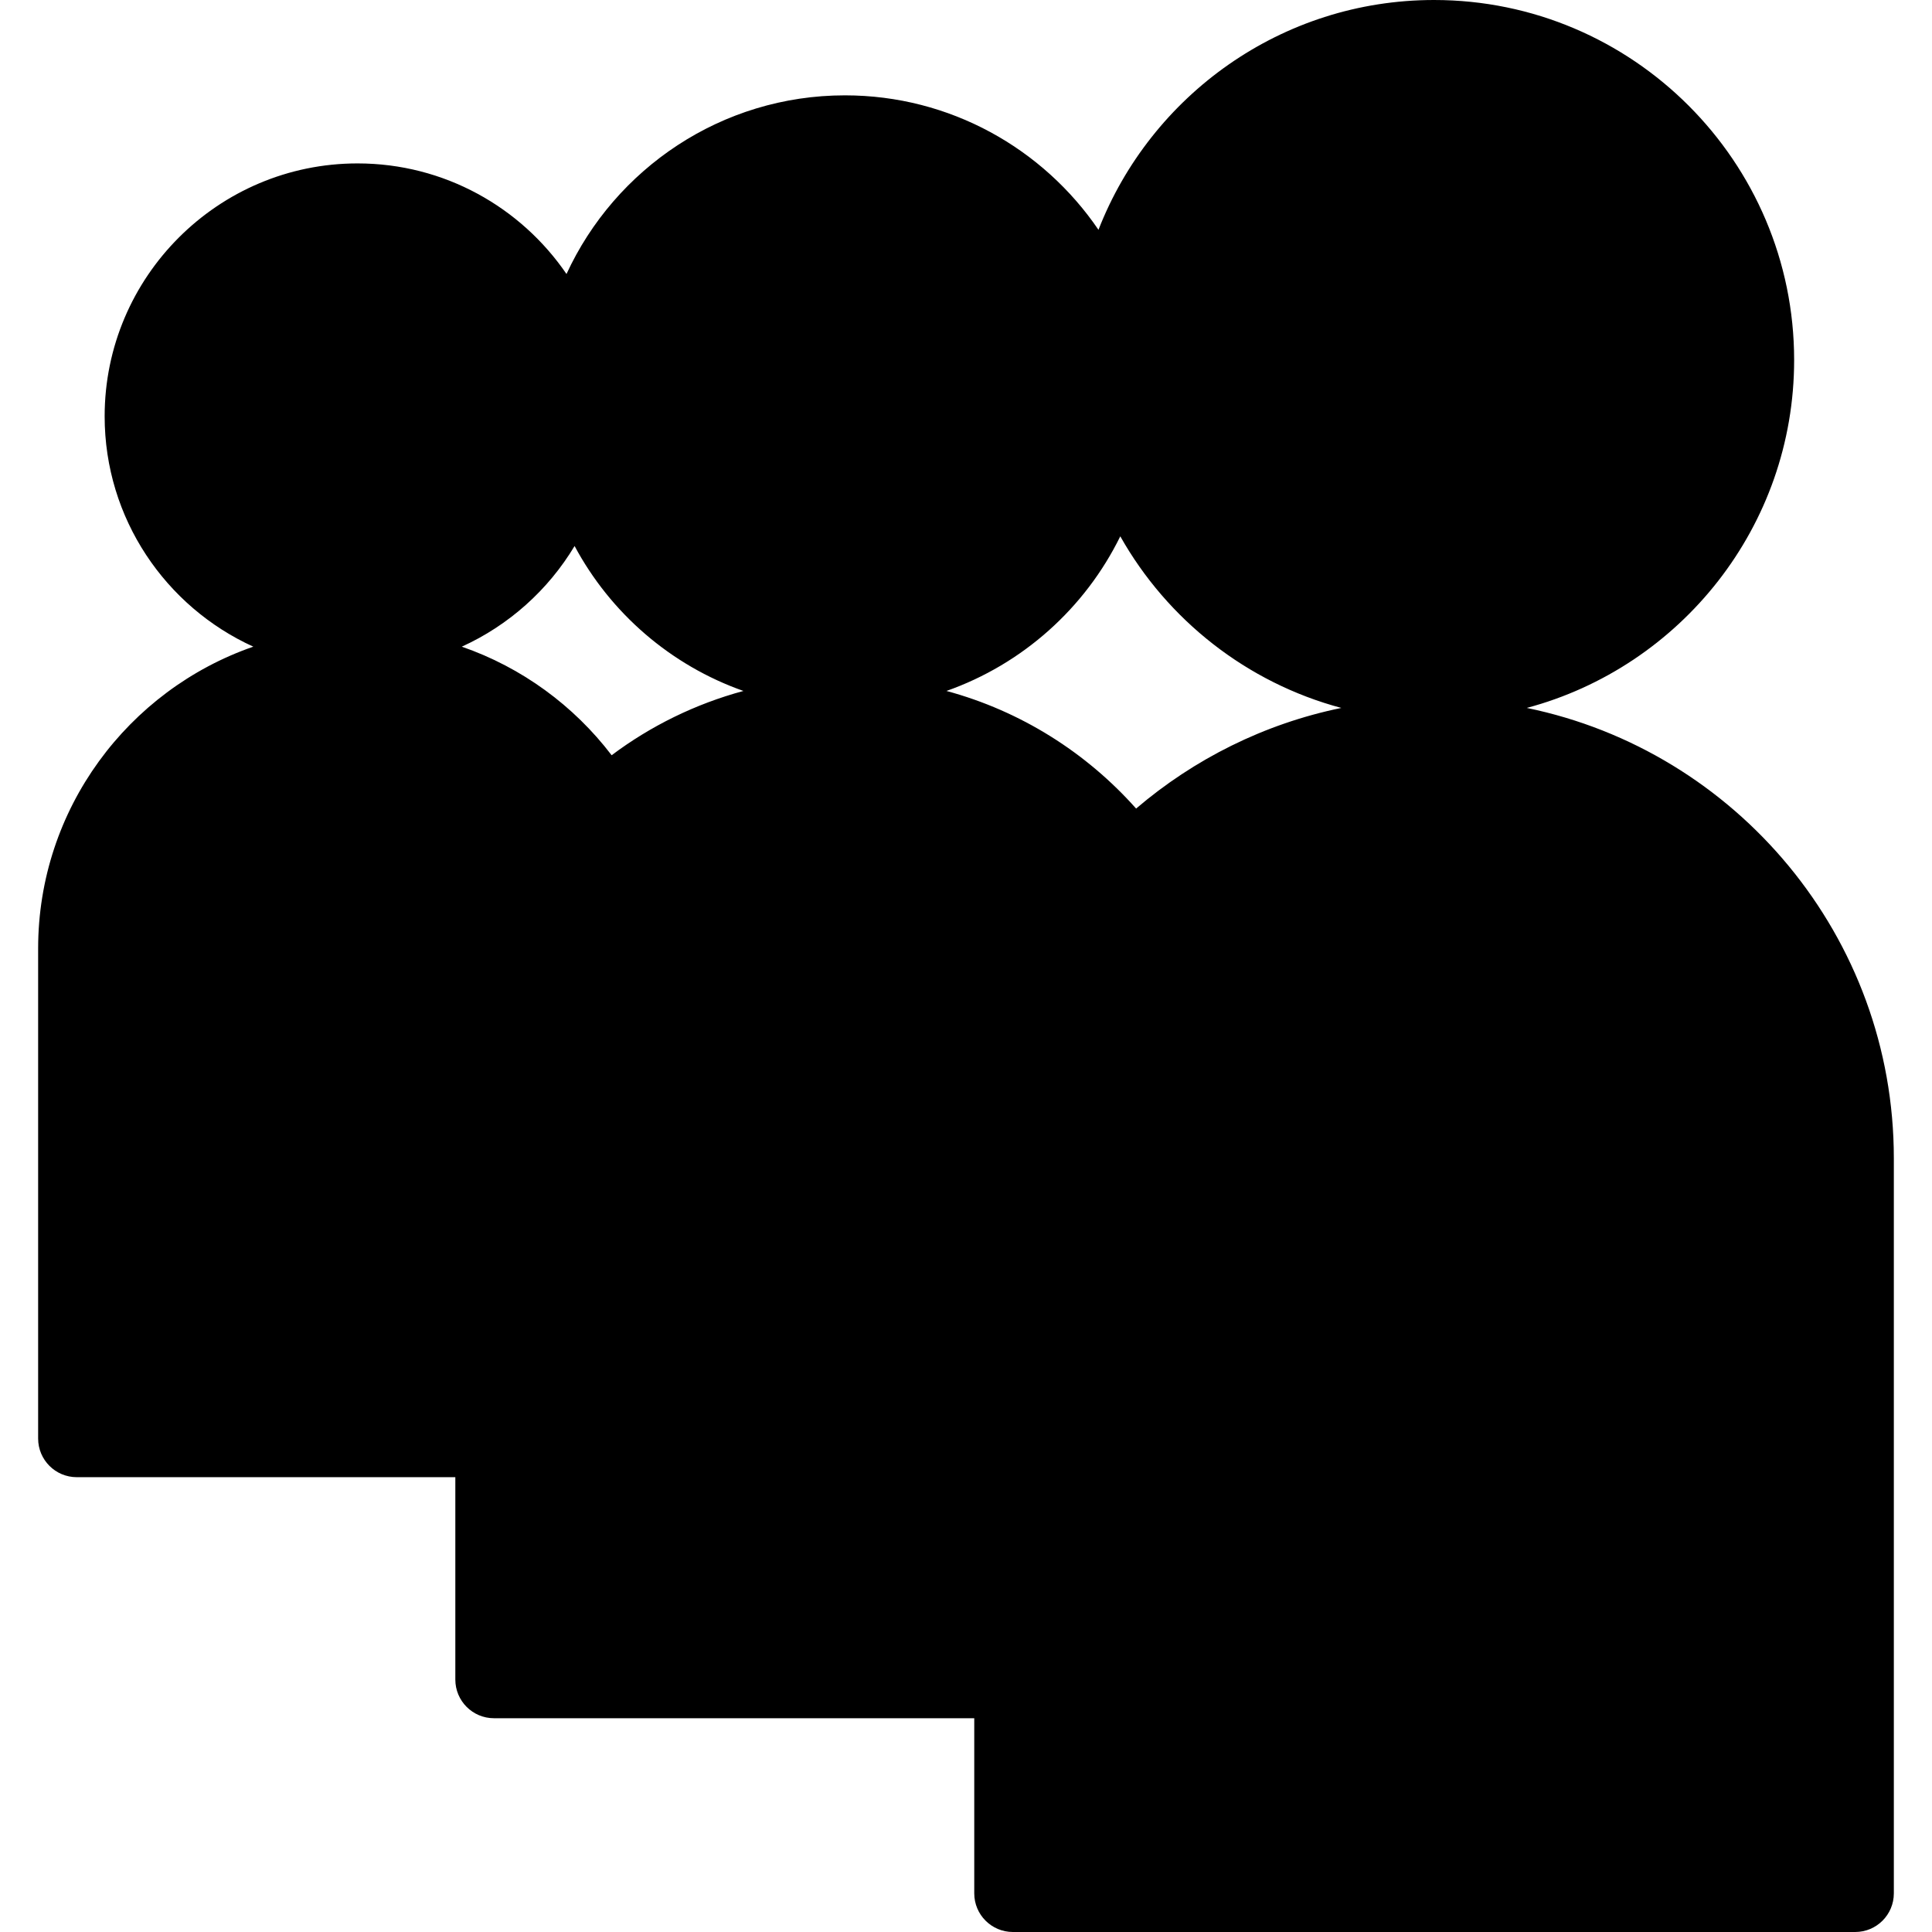
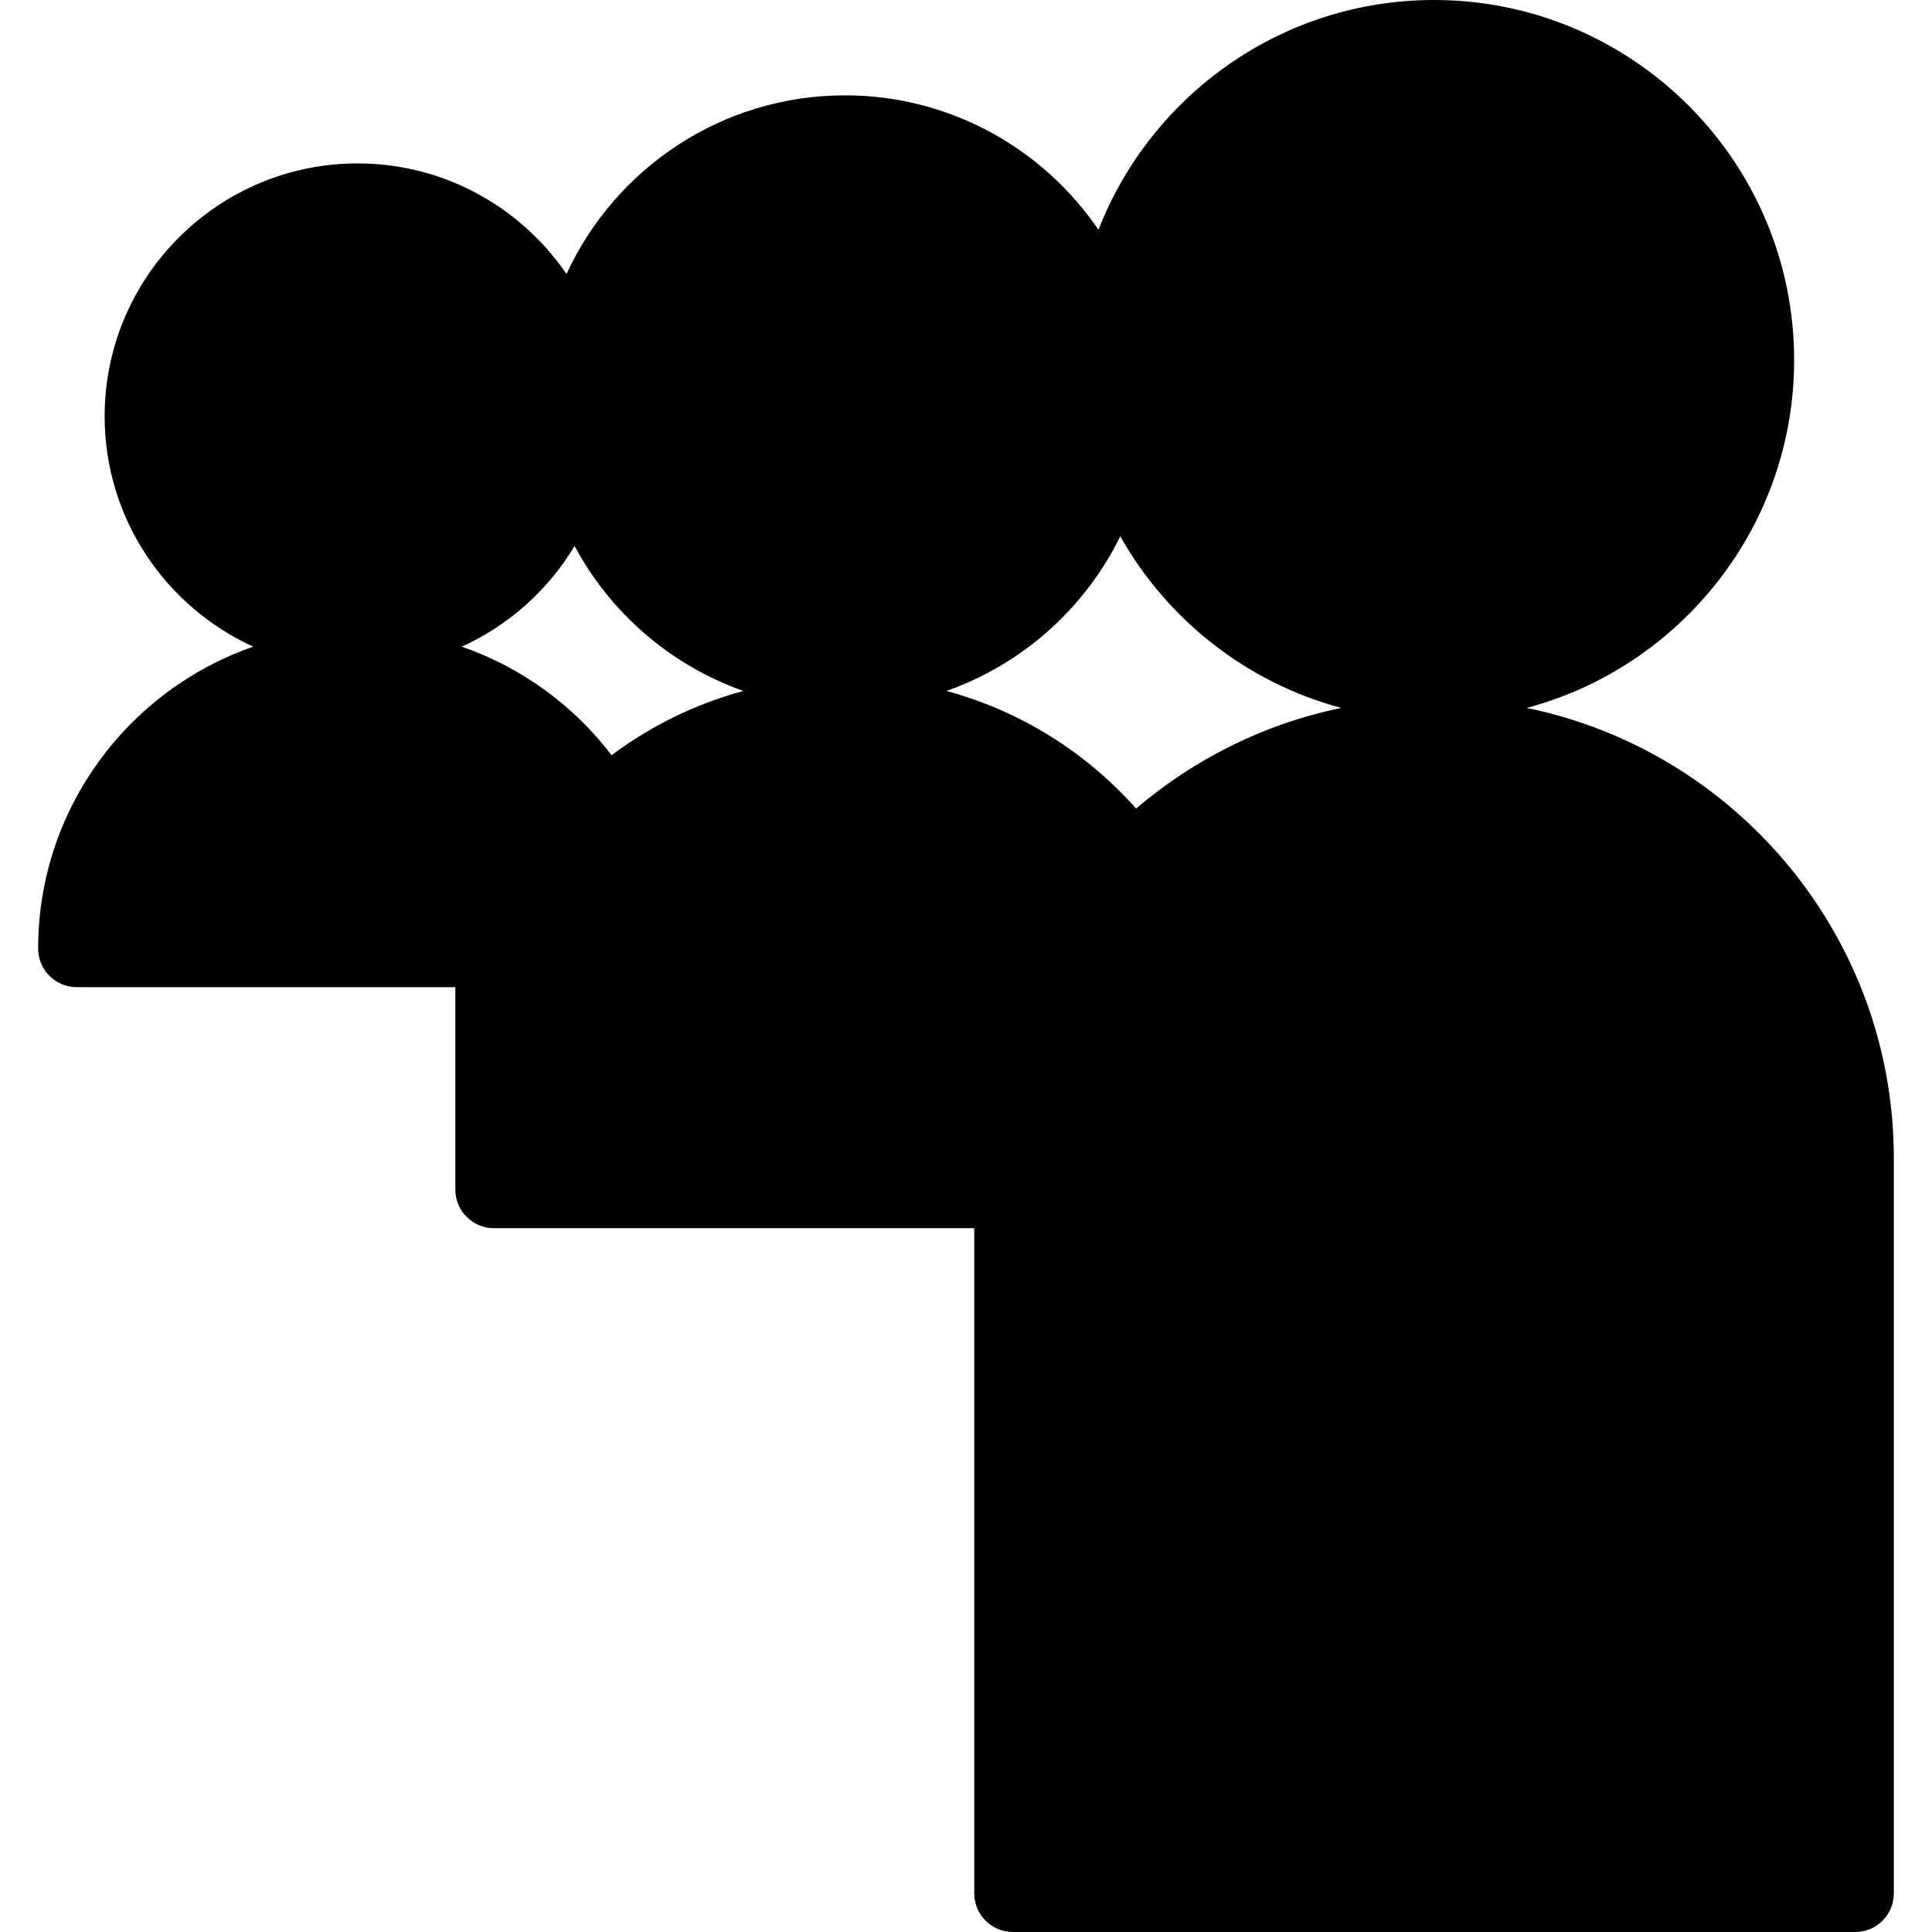
<svg xmlns="http://www.w3.org/2000/svg" fill="#000000" height="800px" width="800px" version="1.1" id="Capa_1" viewBox="0 0 250 250" xml:space="preserve">
-   <path d="M197.565,91.605c19.895-5.307,34.596-23.474,34.596-45.015C232.161,20.9,211.259,0,185.567,0  c-19.749,0-36.655,12.356-43.425,29.738c-7.144-10.494-19.183-17.4-32.807-17.4c-15.966,0-29.749,9.488-36.031,23.118  c-5.898-8.632-15.815-14.31-27.036-14.31c-18.046,0-32.727,14.681-32.727,32.726c0,13.238,7.905,24.656,19.238,29.806  c-16.187,5.606-27.845,20.992-27.845,39.06v63.409c0,2.761,2.238,5,5,5h48.985v26.191c0,2.761,2.238,5,5,5h62.149V245  c0,2.761,2.238,5,5,5h108.994c2.762,0,5-2.239,5-5v-95.112C245.064,121.189,224.641,97.171,197.565,91.605z M147.012,104.627  c-6.438-7.242-14.923-12.62-24.541-15.218c9.854-3.469,17.936-10.721,22.493-20.009c6.092,10.8,16.36,18.939,28.605,22.206  C163.576,93.659,154.5,98.238,147.012,104.627z M96.201,89.409c-6.244,1.687-12.016,4.538-17.056,8.318  c-4.894-6.417-11.618-11.358-19.389-14.049c6.085-2.765,11.181-7.332,14.595-13.025C79.004,79.339,86.796,86.097,96.201,89.409z" />
+   <path d="M197.565,91.605c19.895-5.307,34.596-23.474,34.596-45.015C232.161,20.9,211.259,0,185.567,0  c-19.749,0-36.655,12.356-43.425,29.738c-7.144-10.494-19.183-17.4-32.807-17.4c-15.966,0-29.749,9.488-36.031,23.118  c-5.898-8.632-15.815-14.31-27.036-14.31c-18.046,0-32.727,14.681-32.727,32.726c0,13.238,7.905,24.656,19.238,29.806  c-16.187,5.606-27.845,20.992-27.845,39.06c0,2.761,2.238,5,5,5h48.985v26.191c0,2.761,2.238,5,5,5h62.149V245  c0,2.761,2.238,5,5,5h108.994c2.762,0,5-2.239,5-5v-95.112C245.064,121.189,224.641,97.171,197.565,91.605z M147.012,104.627  c-6.438-7.242-14.923-12.62-24.541-15.218c9.854-3.469,17.936-10.721,22.493-20.009c6.092,10.8,16.36,18.939,28.605,22.206  C163.576,93.659,154.5,98.238,147.012,104.627z M96.201,89.409c-6.244,1.687-12.016,4.538-17.056,8.318  c-4.894-6.417-11.618-11.358-19.389-14.049c6.085-2.765,11.181-7.332,14.595-13.025C79.004,79.339,86.796,86.097,96.201,89.409z" />
</svg>